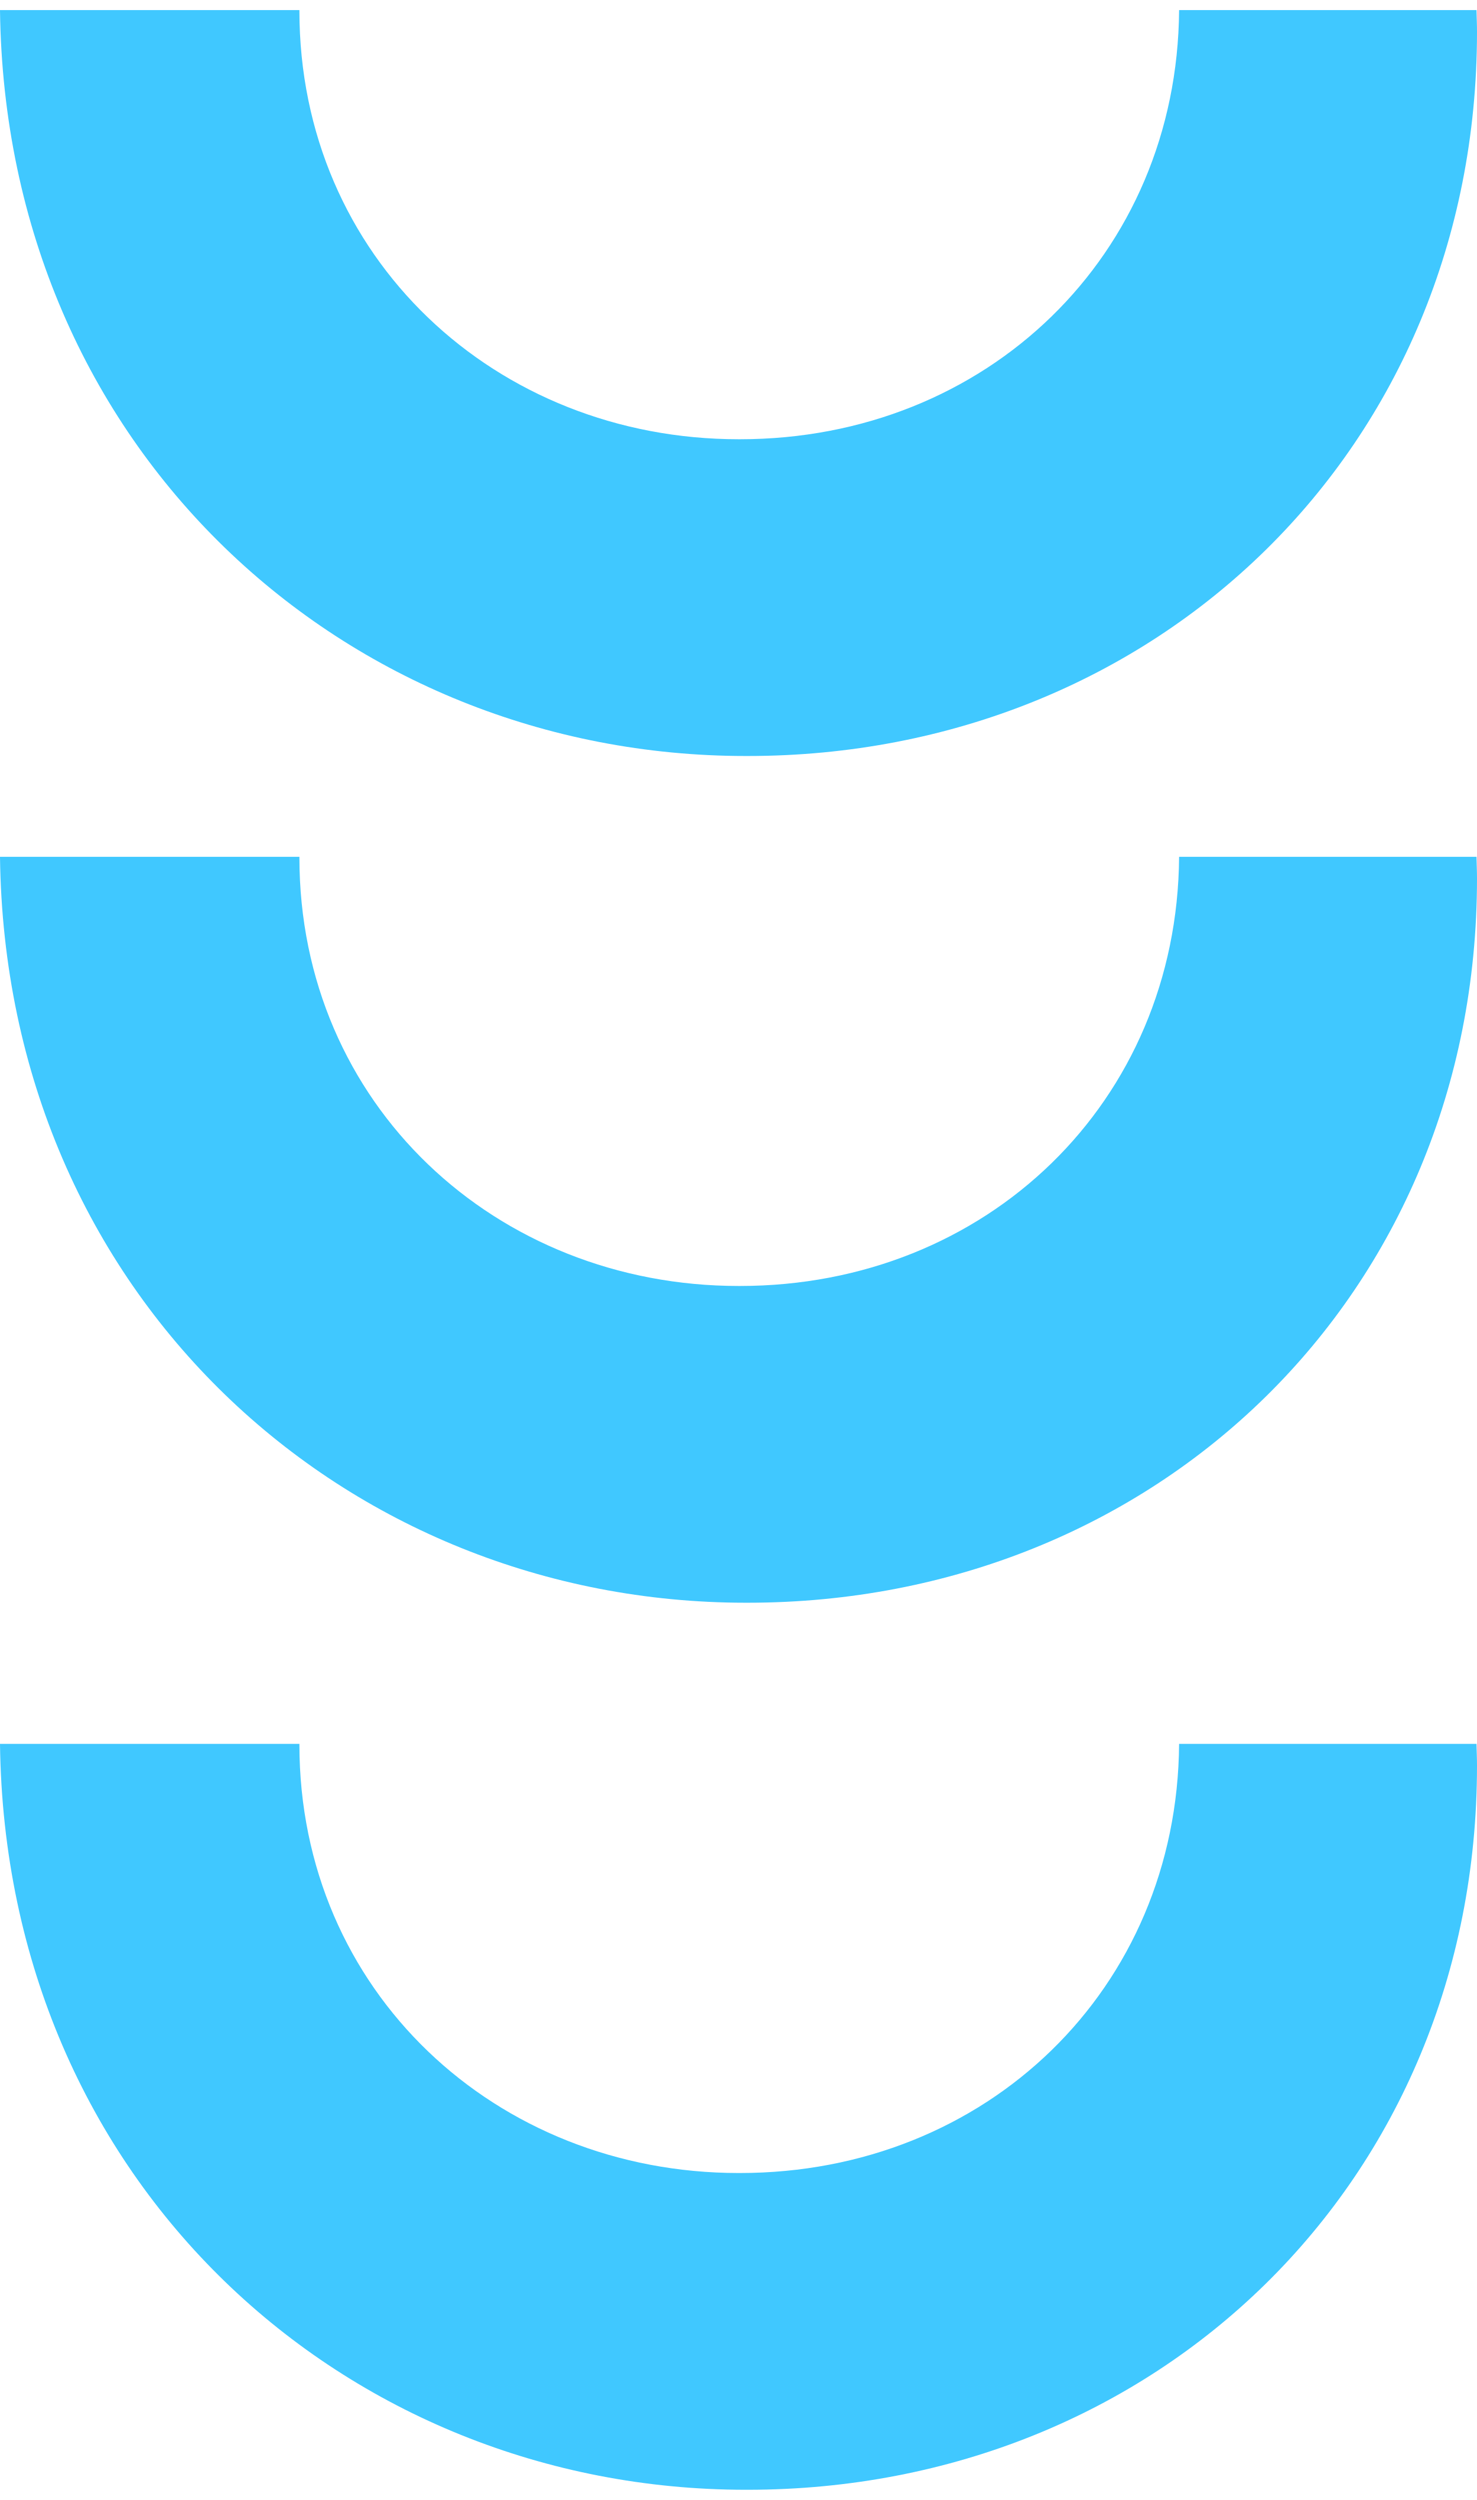
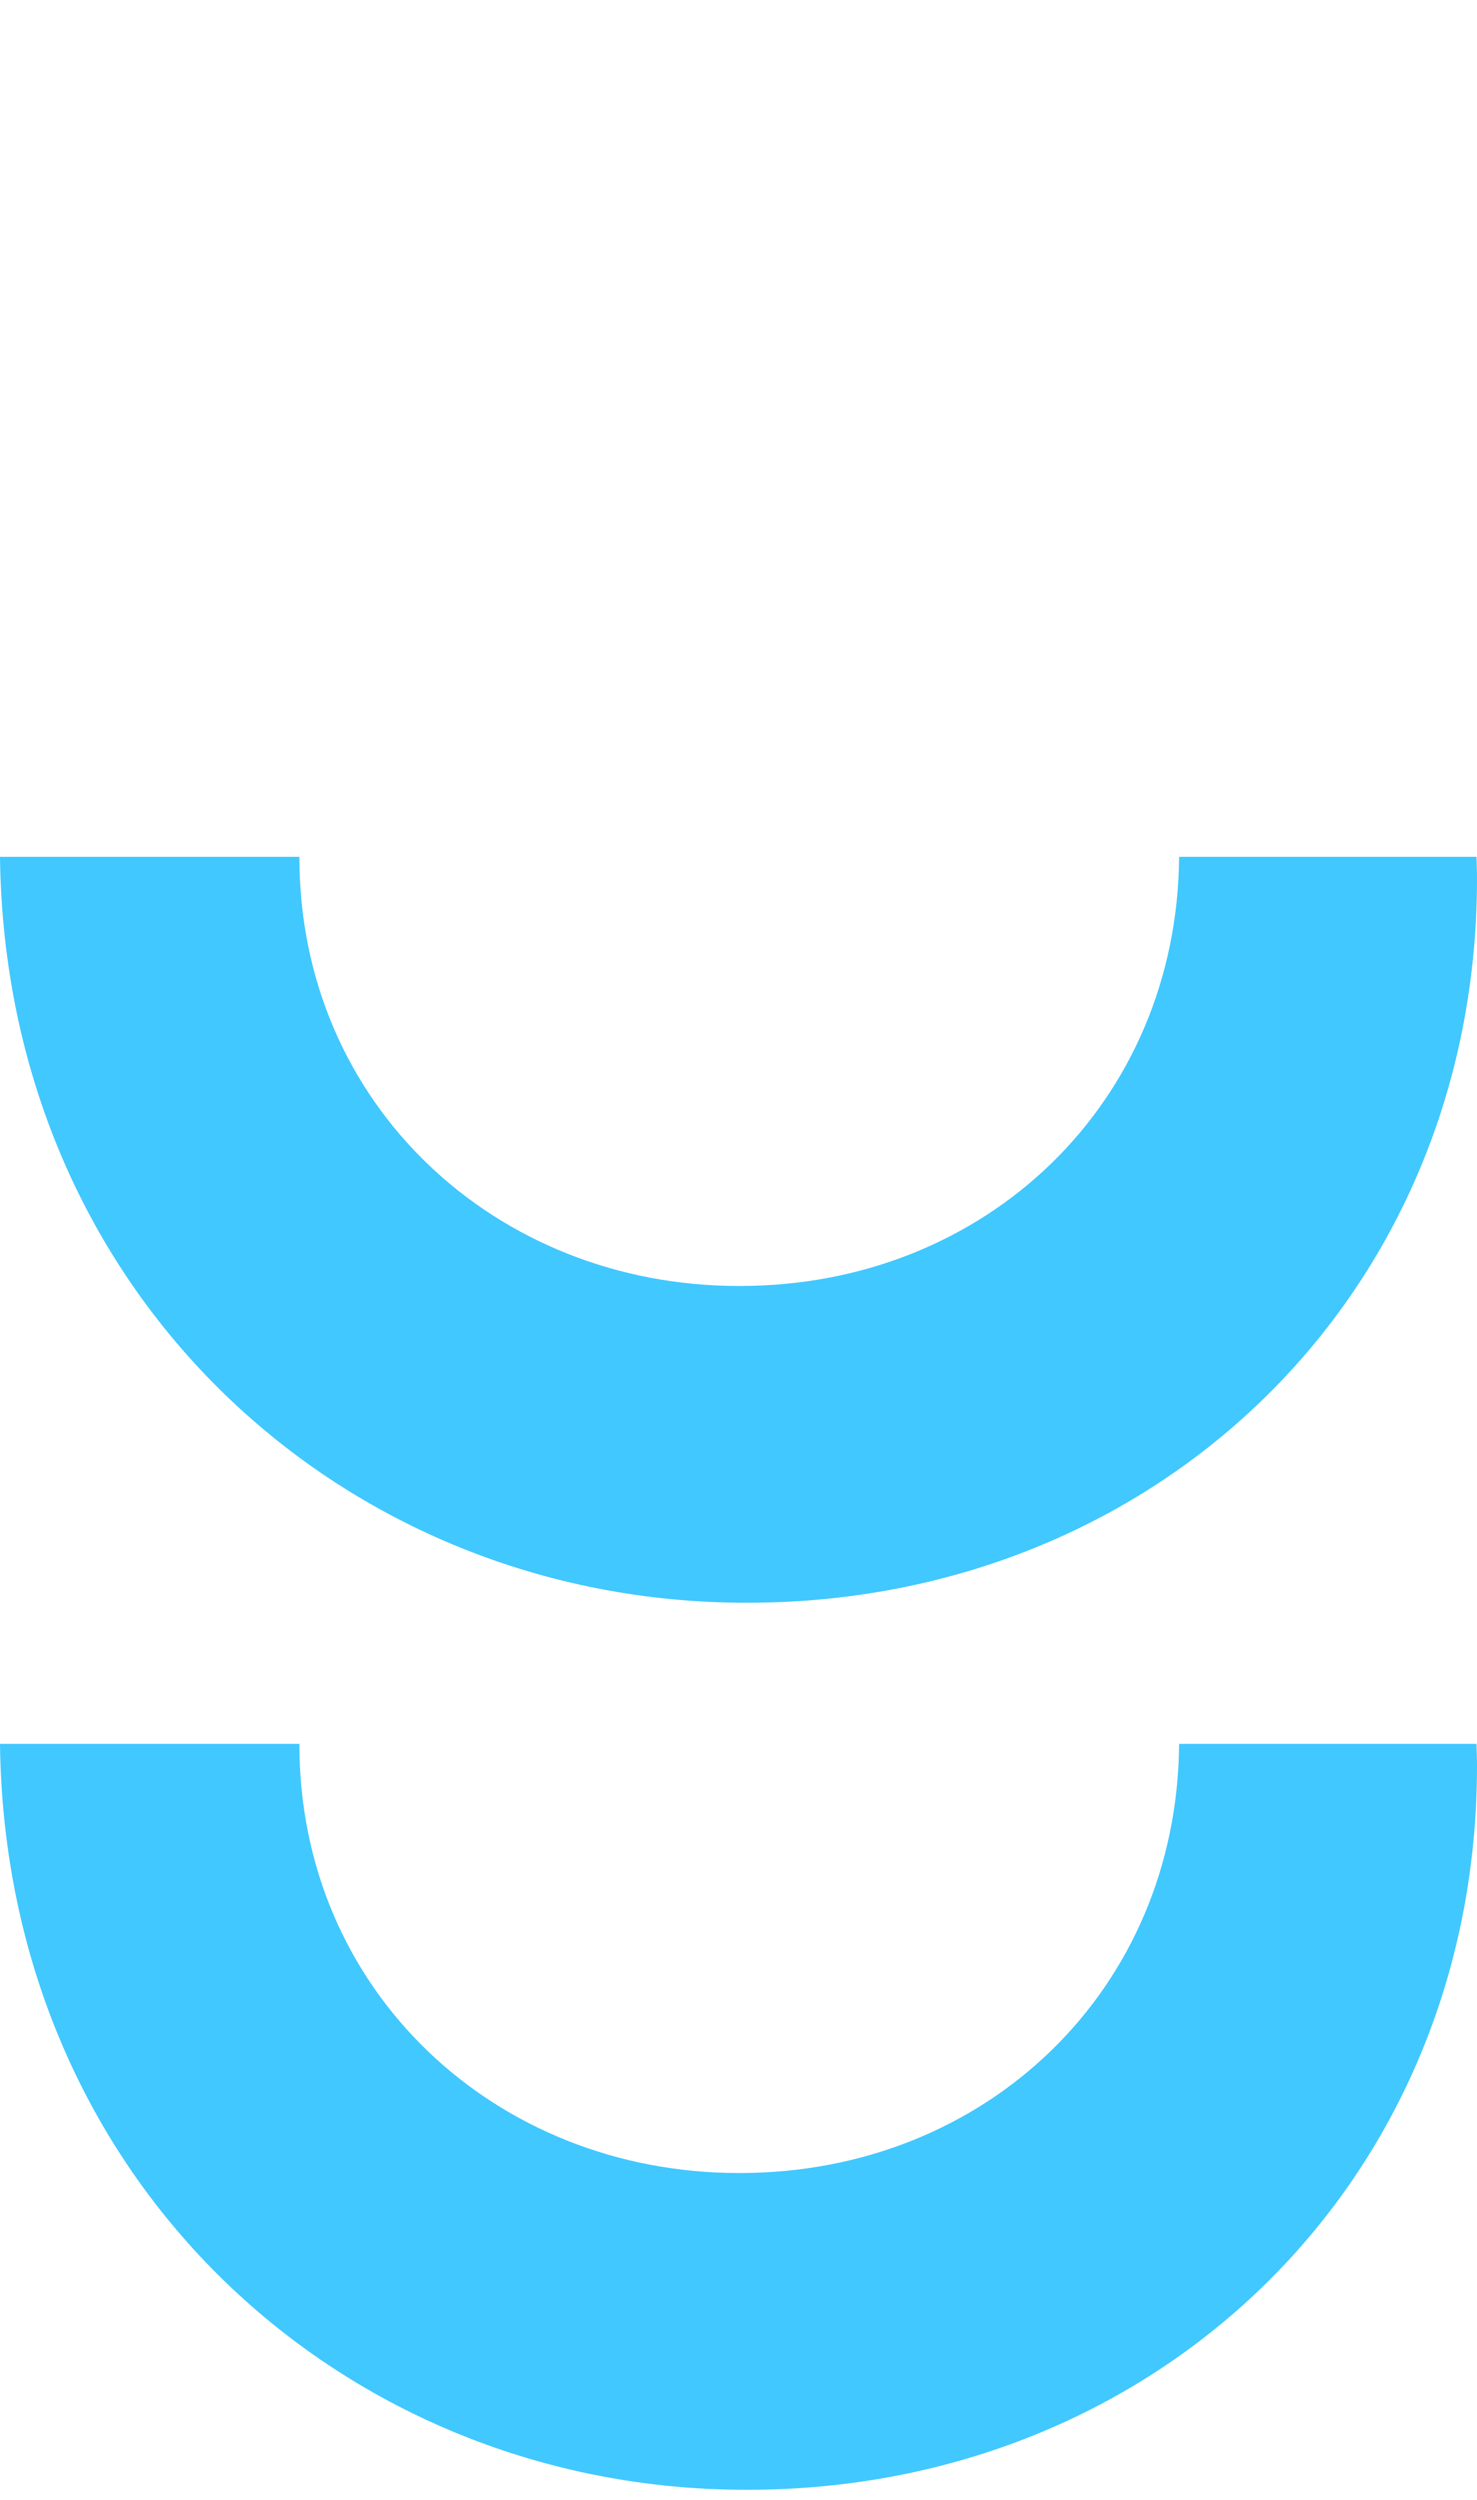
<svg xmlns="http://www.w3.org/2000/svg" width="65px" height="110px" viewBox="0 0 65 110" version="1.1">
  <title>Group</title>
  <desc>Created with Sketch.</desc>
  <g id="Home" stroke="none" stroke-width="1" fill="none" fill-rule="evenodd">
    <g id="Home-QuintoAndar-Desktop" transform="translate(-1080, -1519)" fill="#40C8FF">
      <g id="Group" transform="translate(1112.5, 1574) rotate(-180) translate(-1112.5, -1574) translate(1080, 1519)">
        <path d="M0,32.305 C0,32.628 0.014,32.945 0.022,33.266 L13.11,33.266 C13.185,22.481 21.574,14.382 32.438,14.382 L32.493,14.382 C43.183,14.382 51.824,22.381 51.824,33.238 C51.824,33.246 51.823,33.256 51.823,33.266 L65,33.266 C64.764,13.946 49.795,0.444 32.181,0.444 L32.1,0.444 C14.104,0.444 0,13.99 0,32.305" id="Fill-229" />
        <path d="M0,71.337 C0,71.66 0.014,71.978 0.022,72.298 L13.11,72.298 C13.185,61.514 21.574,53.414 32.438,53.414 L32.493,53.414 C43.183,53.414 51.824,61.413 51.824,72.27 C51.824,72.279 51.823,72.288 51.823,72.298 L65,72.298 C64.764,52.978 49.795,39.476 32.181,39.476 L32.1,39.476 C14.104,39.476 0,53.023 0,71.337" id="Fill-229-Copy" />
-         <path d="M0,108.595 C0,108.918 0.014,109.236 0.022,109.556 L13.11,109.556 C13.185,98.772 21.574,90.672 32.438,90.672 L32.493,90.672 C43.183,90.672 51.824,98.671 51.824,109.528 C51.824,109.537 51.823,109.546 51.823,109.556 L65,109.556 C64.764,90.236 49.795,76.734 32.181,76.734 L32.1,76.734 C14.104,76.734 0,90.281 0,108.595" id="Fill-229-Copy-2" />
      </g>
    </g>
  </g>
</svg>